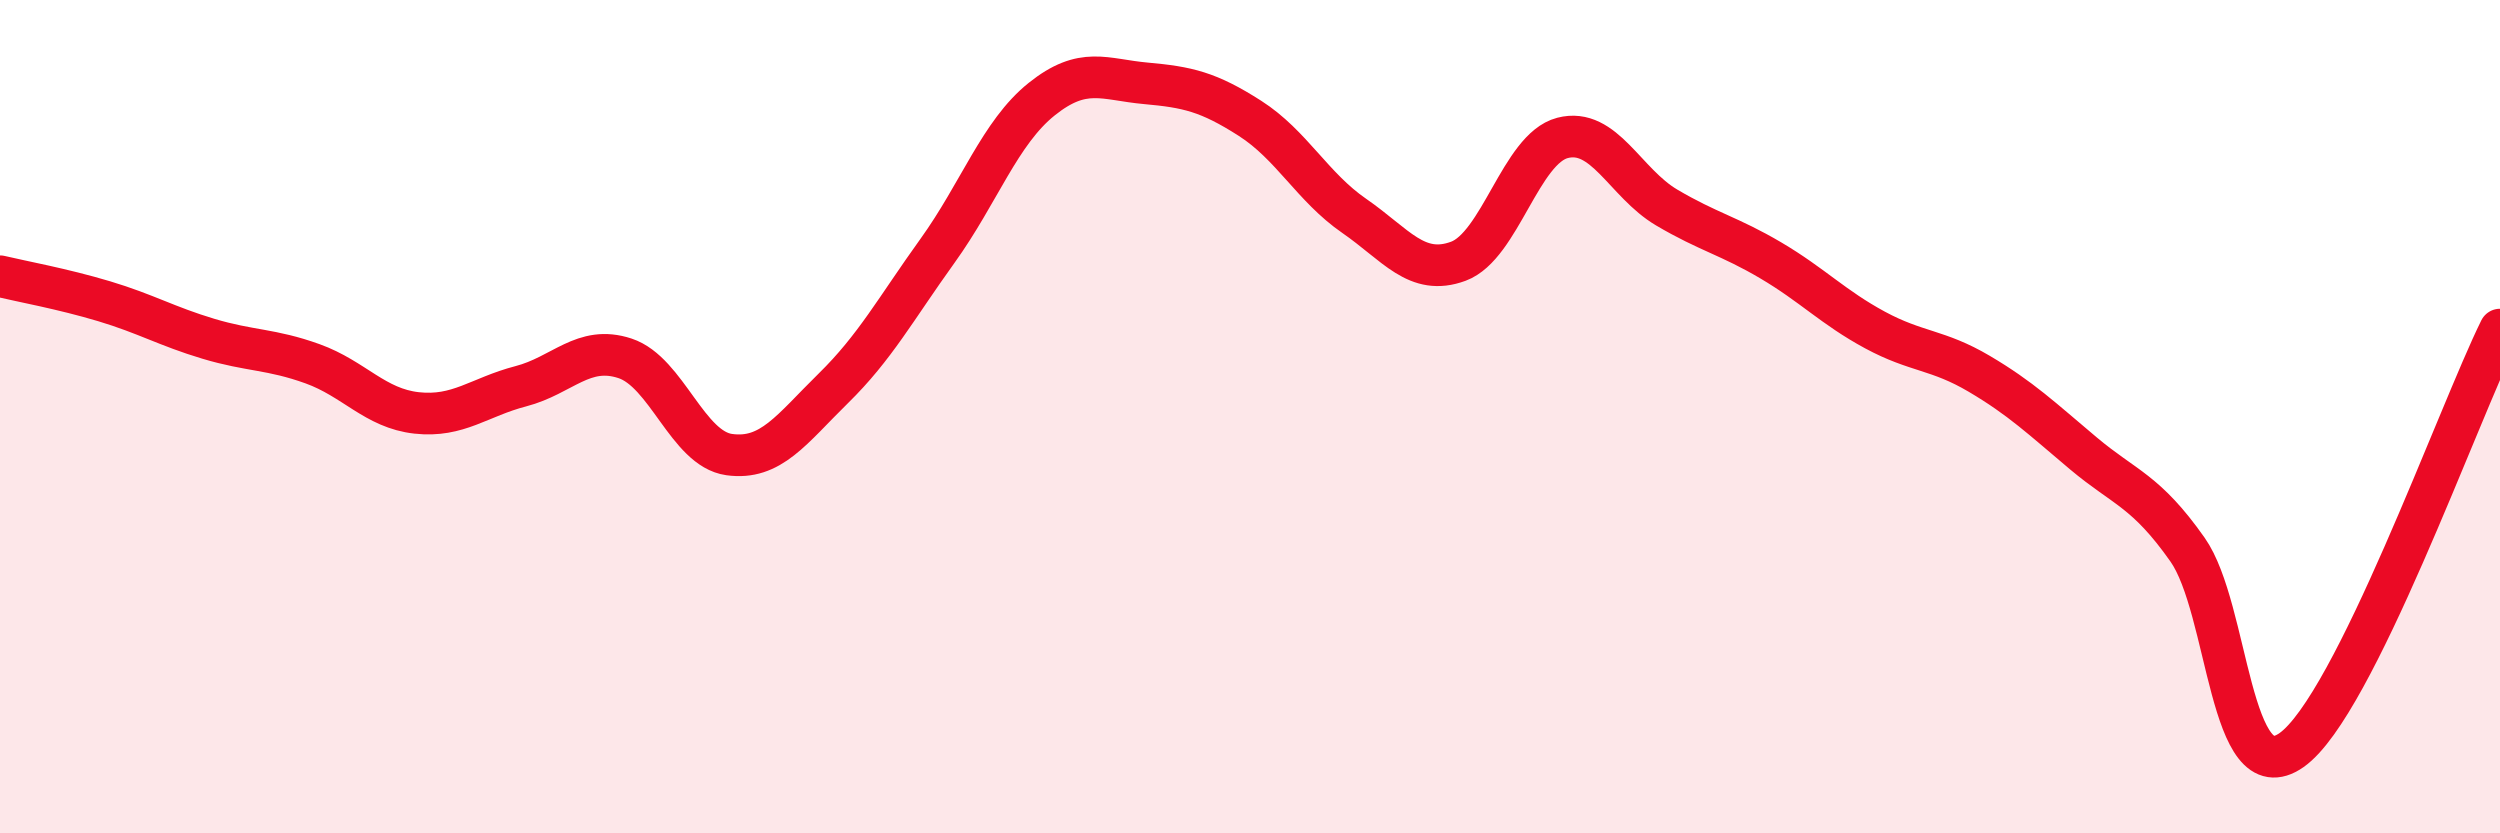
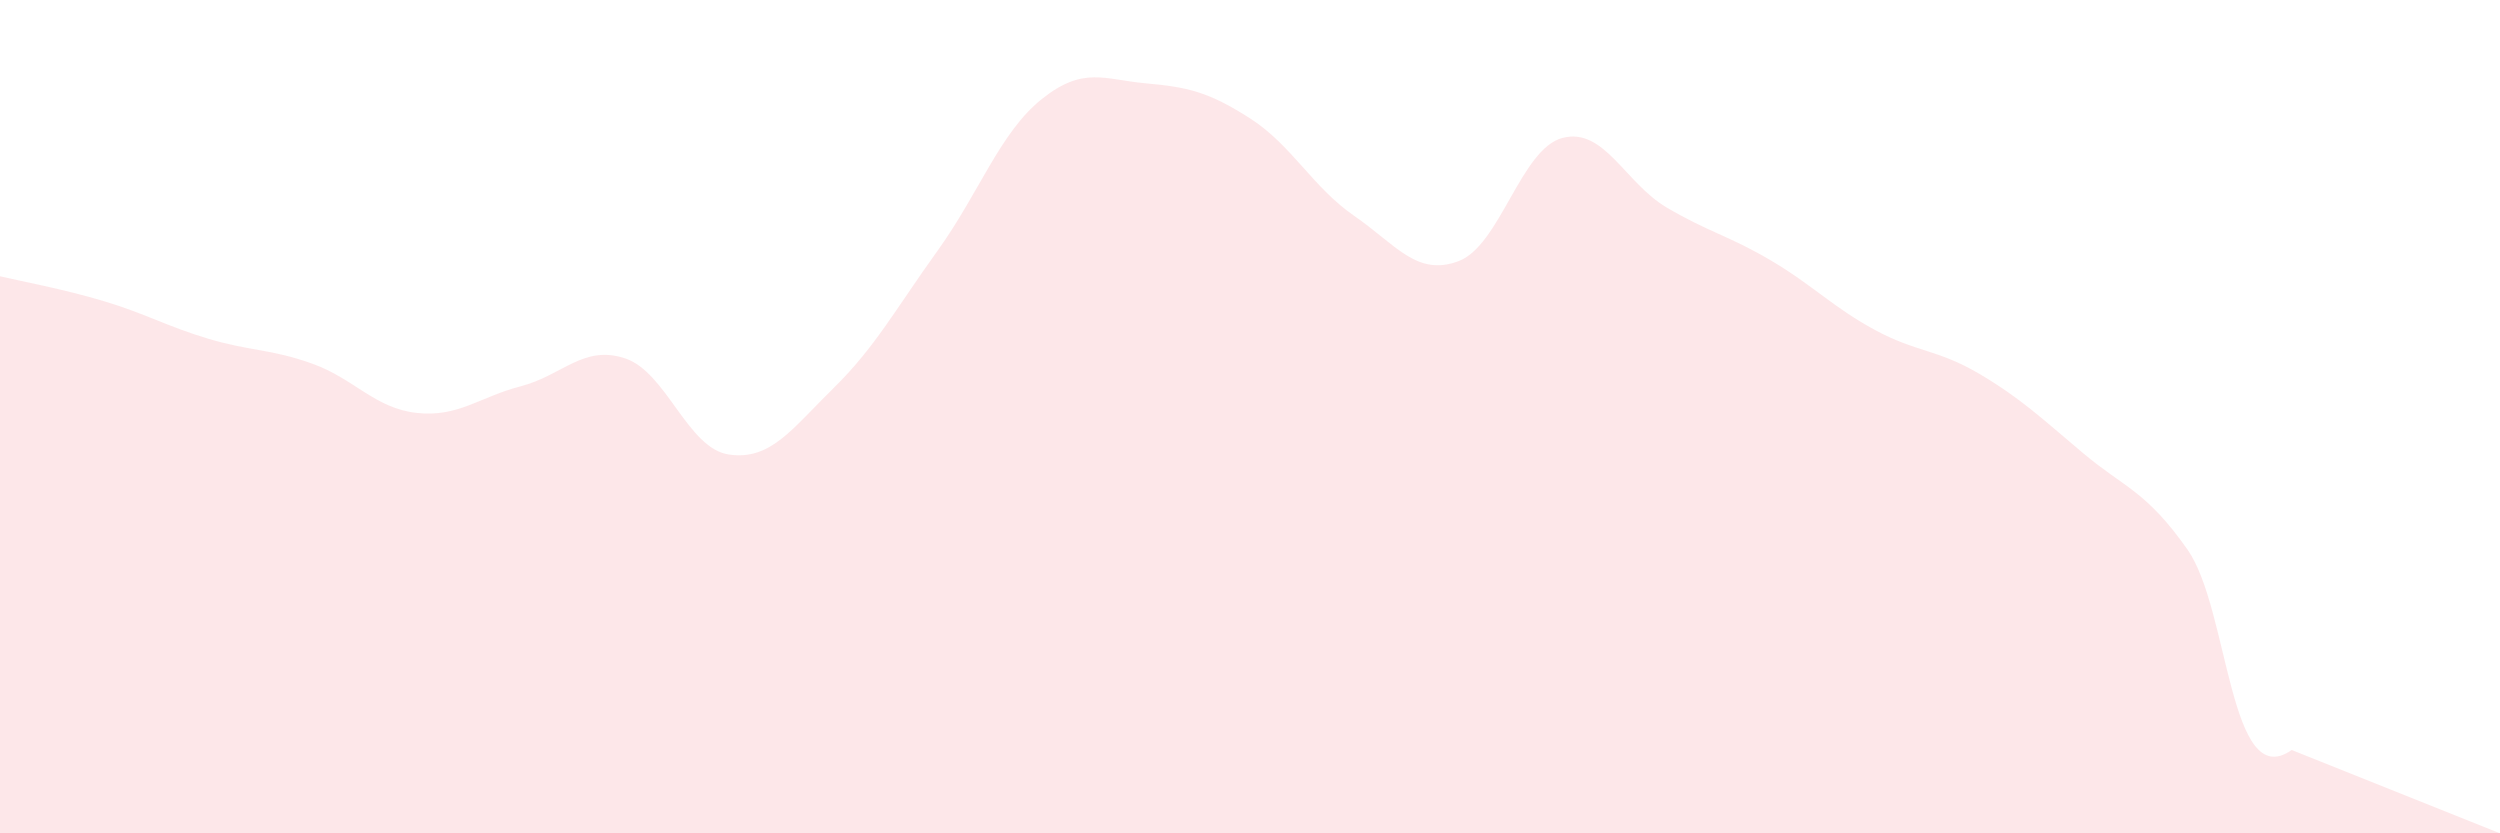
<svg xmlns="http://www.w3.org/2000/svg" width="60" height="20" viewBox="0 0 60 20">
-   <path d="M 0,6.63 C 0.5,6.75 1.5,6.93 2.5,7.23 C 3.5,7.53 4,7.83 5,8.13 C 6,8.43 6.5,8.37 7.5,8.73 C 8.5,9.09 9,9.8 10,9.91 C 11,10.02 11.5,9.53 12.5,9.27 C 13.5,9.01 14,8.27 15,8.6 C 16,8.93 16.5,10.77 17.5,10.91 C 18.5,11.05 19,10.3 20,9.32 C 21,8.34 21.5,7.41 22.5,6.02 C 23.5,4.63 24,3.18 25,2.38 C 26,1.58 26.5,1.91 27.5,2 C 28.5,2.09 29,2.2 30,2.84 C 31,3.48 31.5,4.49 32.5,5.18 C 33.5,5.87 34,6.64 35,6.27 C 36,5.9 36.5,3.57 37.5,3.31 C 38.5,3.05 39,4.39 40,4.98 C 41,5.57 41.5,5.66 42.5,6.25 C 43.5,6.84 44,7.38 45,7.92 C 46,8.46 46.5,8.38 47.5,8.97 C 48.5,9.56 49,10.04 50,10.88 C 51,11.72 51.5,11.77 52.5,13.19 C 53.5,14.61 53.5,19.06 55,18 C 56.5,16.94 59,9.93 60,7.91L60 20L0 20Z" fill="#EB0A25" opacity="0.1" stroke-linecap="round" stroke-linejoin="round" />
-   <path d="M 0,6.63 C 0.5,6.75 1.5,6.93 2.5,7.23 C 3.5,7.53 4,7.83 5,8.13 C 6,8.43 6.5,8.37 7.5,8.73 C 8.5,9.09 9,9.8 10,9.91 C 11,10.02 11.5,9.53 12.5,9.27 C 13.5,9.01 14,8.27 15,8.6 C 16,8.93 16.5,10.77 17.5,10.91 C 18.5,11.05 19,10.3 20,9.32 C 21,8.34 21.5,7.41 22.5,6.02 C 23.5,4.63 24,3.18 25,2.38 C 26,1.58 26.5,1.91 27.5,2 C 28.5,2.09 29,2.2 30,2.84 C 31,3.48 31.5,4.49 32.5,5.18 C 33.5,5.87 34,6.64 35,6.27 C 36,5.9 36.5,3.57 37.5,3.31 C 38.5,3.05 39,4.39 40,4.98 C 41,5.57 41.5,5.66 42.5,6.25 C 43.5,6.84 44,7.38 45,7.92 C 46,8.46 46.5,8.38 47.5,8.97 C 48.5,9.56 49,10.04 50,10.88 C 51,11.72 51.5,11.77 52.5,13.19 C 53.5,14.61 53.5,19.06 55,18 C 56.5,16.94 59,9.93 60,7.91" stroke="#EB0A25" stroke-width="1" fill="none" stroke-linecap="round" stroke-linejoin="round" />
+   <path d="M 0,6.63 C 0.5,6.75 1.5,6.93 2.5,7.23 C 3.5,7.53 4,7.83 5,8.13 C 6,8.43 6.5,8.37 7.5,8.73 C 8.5,9.09 9,9.8 10,9.91 C 11,10.02 11.5,9.53 12.5,9.27 C 13.5,9.01 14,8.27 15,8.6 C 16,8.93 16.5,10.77 17.5,10.91 C 18.5,11.05 19,10.3 20,9.32 C 21,8.34 21.5,7.41 22.5,6.02 C 23.5,4.63 24,3.18 25,2.38 C 26,1.58 26.5,1.91 27.5,2 C 28.5,2.09 29,2.2 30,2.84 C 31,3.48 31.5,4.49 32.5,5.18 C 33.5,5.87 34,6.64 35,6.27 C 36,5.9 36.5,3.57 37.5,3.31 C 38.5,3.05 39,4.39 40,4.98 C 41,5.57 41.5,5.66 42.5,6.25 C 43.5,6.84 44,7.38 45,7.92 C 46,8.46 46.5,8.38 47.5,8.97 C 48.5,9.56 49,10.04 50,10.88 C 51,11.72 51.5,11.77 52.5,13.19 C 53.5,14.61 53.5,19.06 55,18 L60 20L0 20Z" fill="#EB0A25" opacity="0.1" stroke-linecap="round" stroke-linejoin="round" />
</svg>